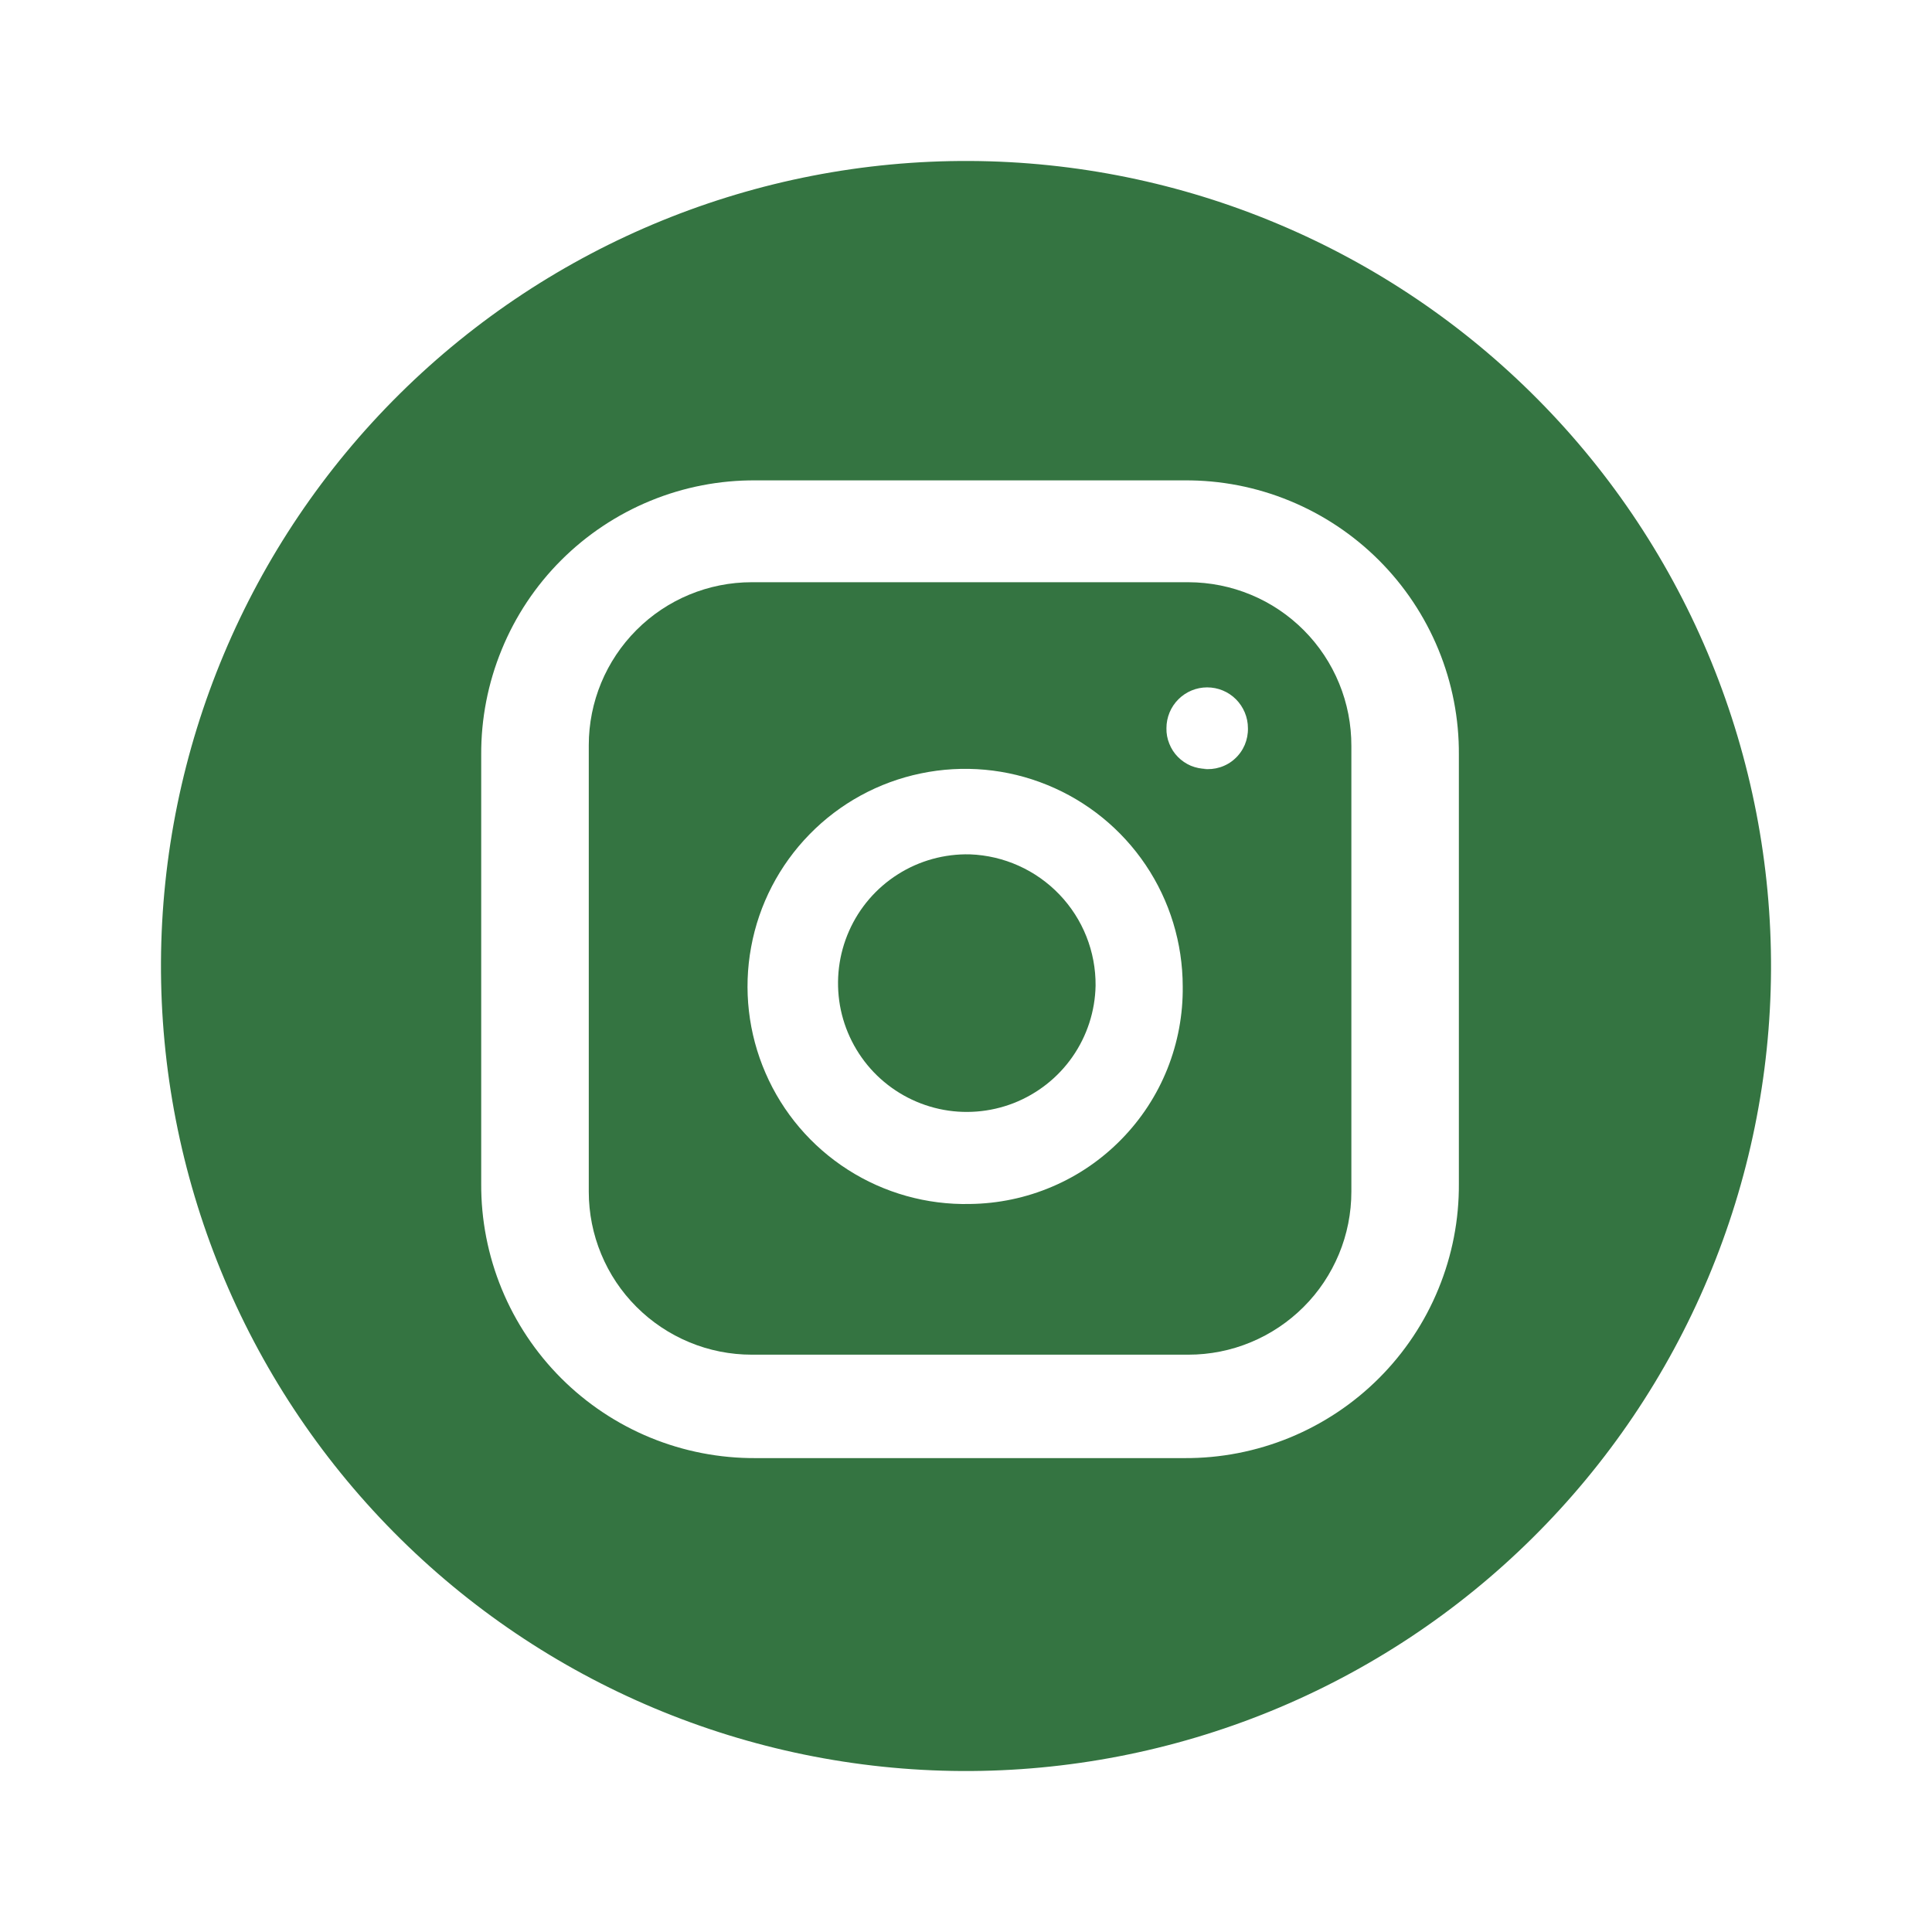
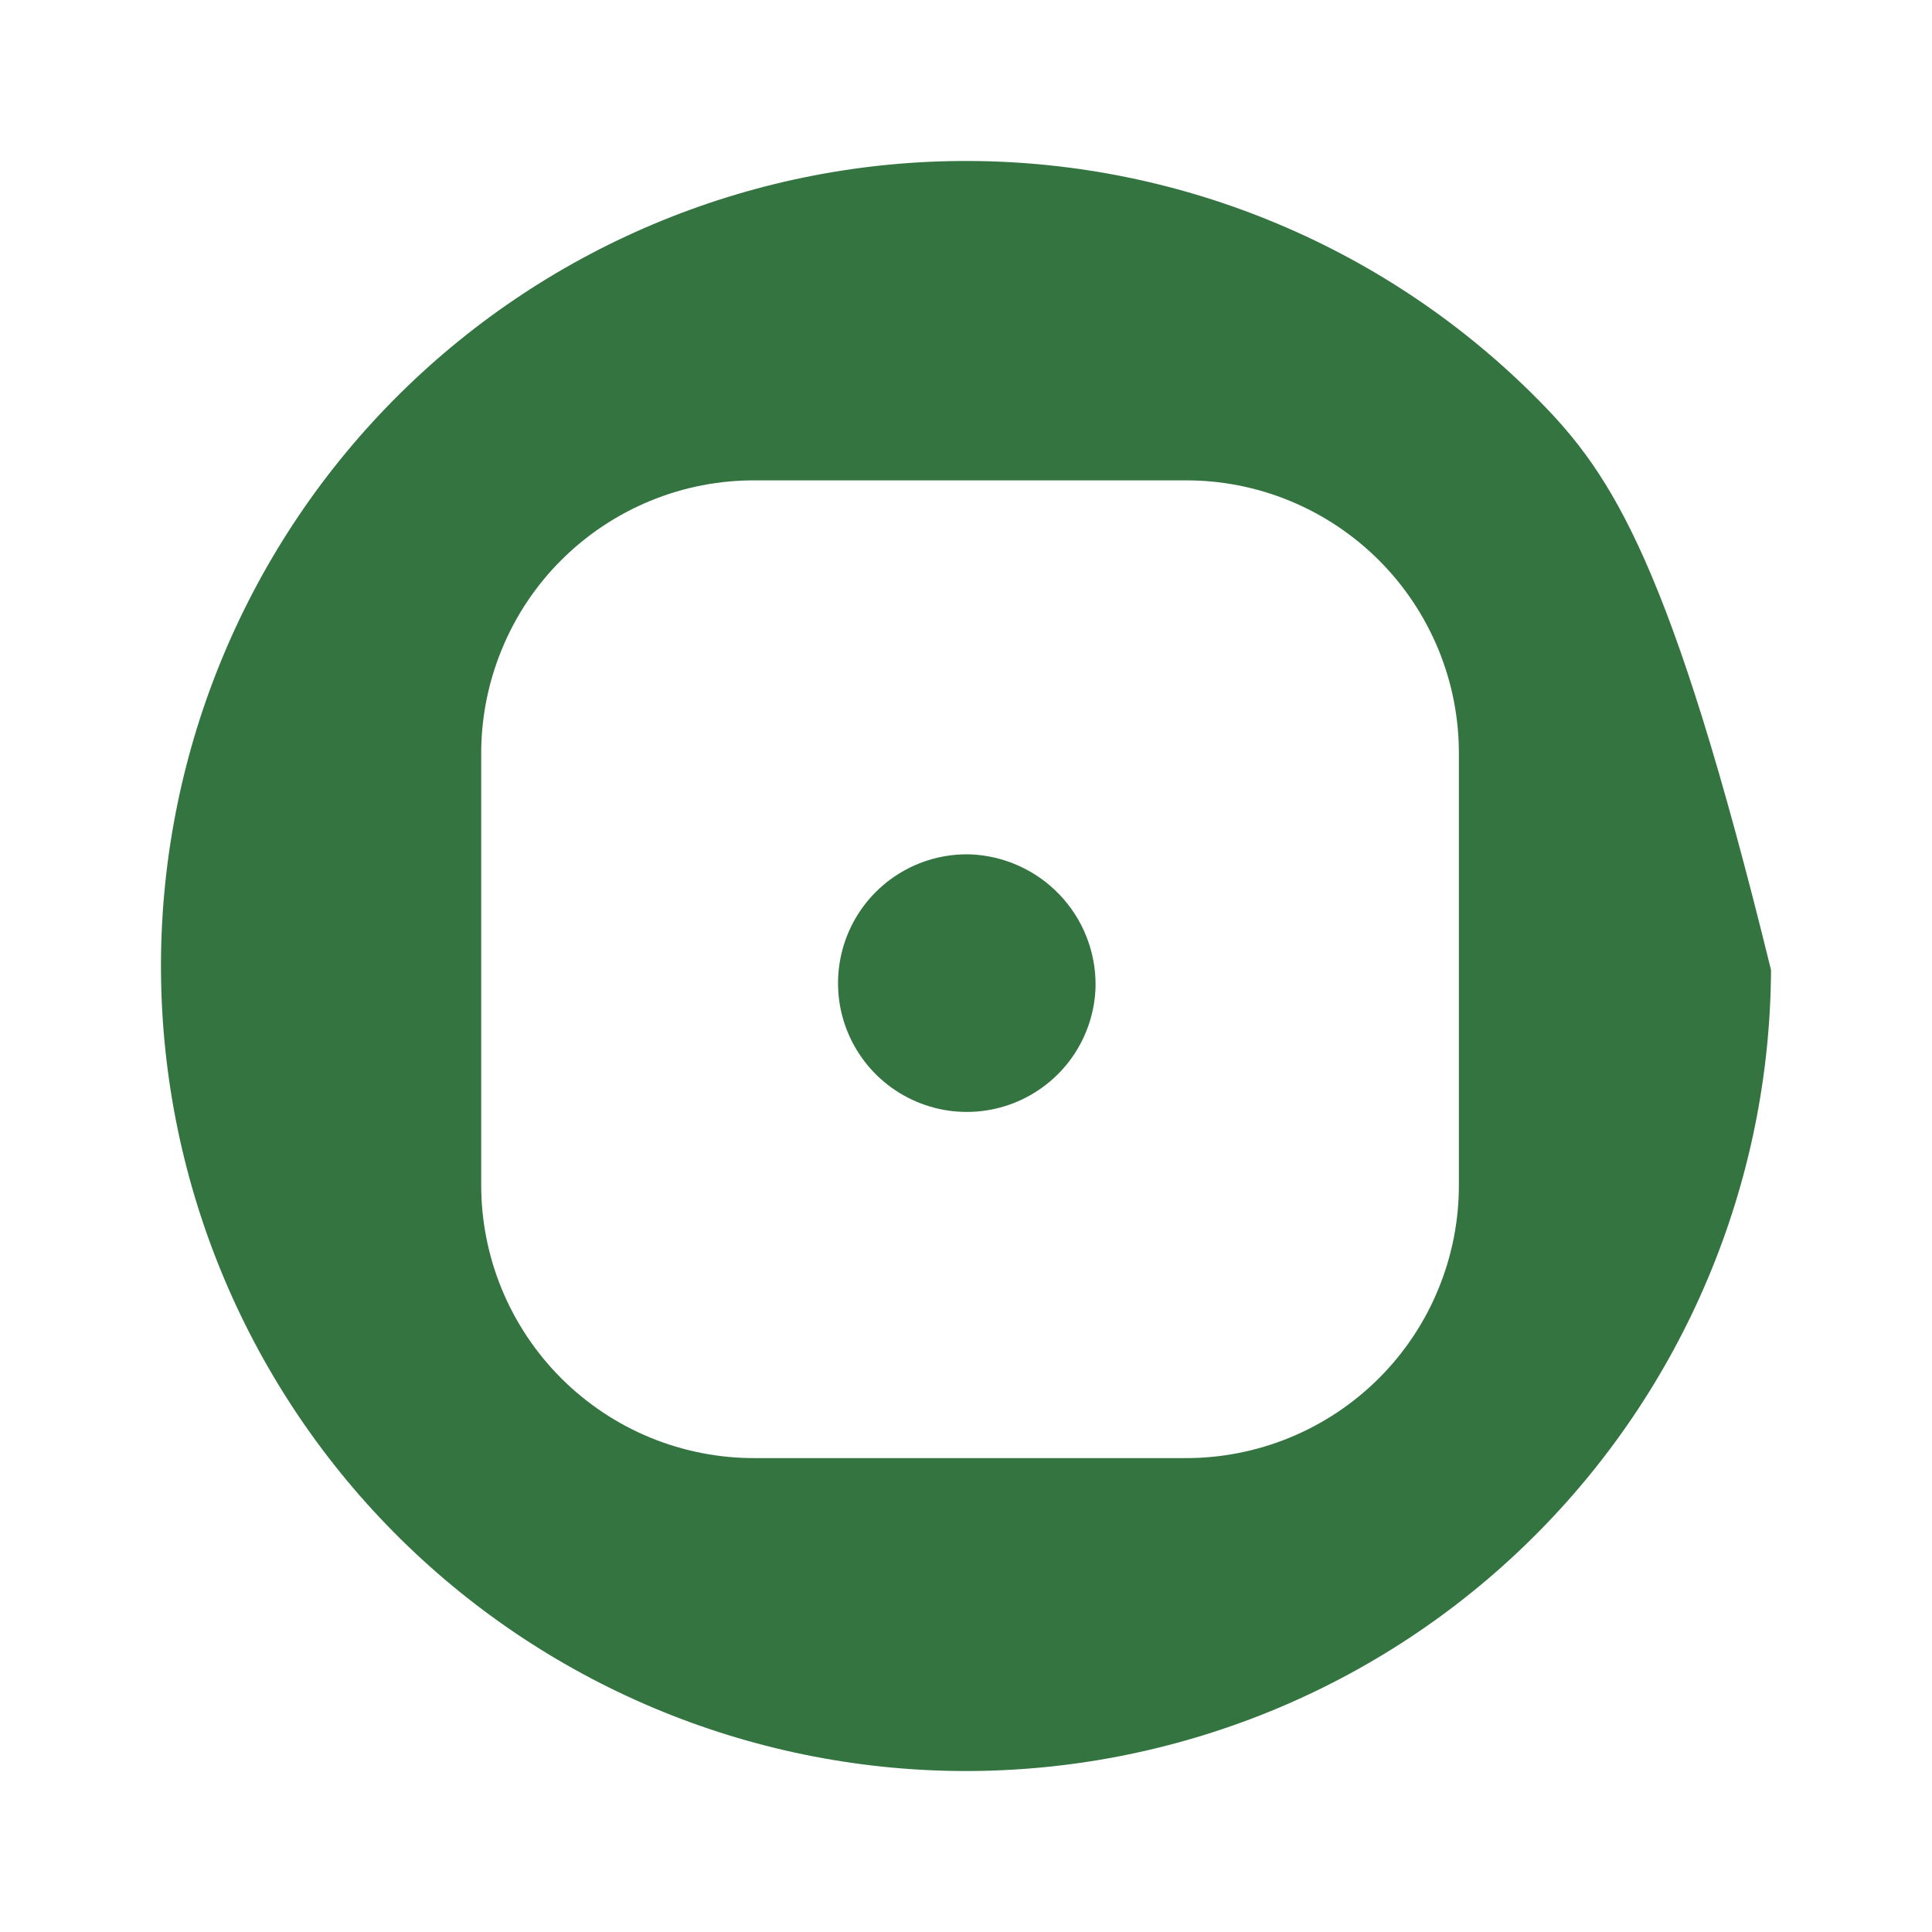
<svg xmlns="http://www.w3.org/2000/svg" width="28" height="28" viewBox="0 0 28 28" fill="none">
  <path d="M15.878 14.284C15.871 14.653 15.755 15.012 15.543 15.316C15.332 15.619 15.035 15.852 14.691 15.987C14.347 16.121 13.97 16.151 13.609 16.071C13.248 15.991 12.919 15.806 12.663 15.539C12.408 15.272 12.237 14.935 12.173 14.571C12.11 14.207 12.155 13.832 12.305 13.493C12.454 13.155 12.7 12.869 13.013 12.671C13.325 12.473 13.689 12.373 14.058 12.382C14.549 12.4 15.014 12.609 15.354 12.964C15.694 13.319 15.882 13.792 15.878 14.284Z" fill="#347441" />
-   <path d="M17.224 8.438H10.894C10.268 8.438 9.667 8.687 9.225 9.13C8.782 9.573 8.533 10.174 8.533 10.8V17.271C8.533 17.581 8.594 17.889 8.713 18.175C8.831 18.461 9.005 18.722 9.225 18.941C9.444 19.16 9.704 19.334 9.991 19.453C10.277 19.572 10.584 19.633 10.894 19.633H17.224C17.534 19.633 17.841 19.572 18.127 19.453C18.414 19.334 18.674 19.16 18.893 18.941C19.113 18.722 19.286 18.461 19.405 18.175C19.524 17.889 19.585 17.581 19.585 17.271V10.812C19.586 10.501 19.526 10.192 19.408 9.905C19.29 9.617 19.116 9.355 18.897 9.135C18.677 8.914 18.417 8.739 18.13 8.62C17.842 8.5 17.535 8.439 17.224 8.438ZM14.058 17.449C13.432 17.463 12.815 17.29 12.287 16.952C11.759 16.614 11.344 16.127 11.095 15.552C10.845 14.977 10.772 14.341 10.886 13.725C10.999 13.108 11.294 12.54 11.732 12.092C12.17 11.643 12.732 11.336 13.345 11.209C13.959 11.081 14.597 11.139 15.177 11.376C15.757 11.612 16.254 12.016 16.604 12.536C16.954 13.056 17.14 13.668 17.141 14.295C17.146 14.705 17.07 15.111 16.918 15.492C16.766 15.872 16.54 16.218 16.253 16.511C15.967 16.804 15.626 17.038 15.249 17.198C14.873 17.359 14.468 17.444 14.058 17.449ZM17.484 11.143C17.407 11.143 17.331 11.127 17.259 11.098C17.189 11.068 17.124 11.024 17.07 10.969C17.016 10.914 16.974 10.849 16.946 10.777C16.917 10.706 16.903 10.629 16.905 10.553C16.905 10.396 16.967 10.246 17.078 10.135C17.189 10.024 17.339 9.962 17.495 9.962C17.652 9.962 17.802 10.024 17.913 10.135C18.023 10.246 18.086 10.396 18.086 10.553C18.088 10.636 18.072 10.719 18.04 10.795C18.007 10.872 17.958 10.941 17.896 10.997C17.835 11.053 17.762 11.095 17.682 11.12C17.603 11.145 17.519 11.153 17.436 11.143H17.484Z" fill="#347441" />
-   <path d="M14.058 2.333C10.964 2.318 7.991 3.532 5.792 5.709C3.593 7.886 2.349 10.848 2.333 13.942C2.318 17.036 3.532 20.009 5.709 22.208C7.886 24.407 10.848 25.651 13.942 25.667C15.474 25.674 16.992 25.38 18.411 24.801C19.829 24.222 21.12 23.369 22.208 22.291C23.297 21.213 24.163 19.931 24.756 18.519C25.35 17.106 25.659 15.591 25.667 14.058C25.674 12.526 25.38 11.008 24.801 9.589C24.222 8.171 23.369 6.88 22.291 5.792C21.213 4.703 19.931 3.837 18.518 3.244C17.106 2.65 15.59 2.341 14.058 2.333ZM21.143 17.152C21.147 17.676 21.046 18.195 20.847 18.679C20.649 19.163 20.356 19.603 19.986 19.973C19.616 20.343 19.176 20.636 18.692 20.835C18.207 21.034 17.689 21.135 17.165 21.132H10.954C10.43 21.135 9.912 21.035 9.427 20.836C8.943 20.637 8.503 20.344 8.133 19.974C7.763 19.604 7.47 19.164 7.271 18.68C7.072 18.196 6.971 17.677 6.974 17.154V10.941C6.971 10.418 7.072 9.899 7.271 9.415C7.469 8.93 7.762 8.49 8.132 8.12C8.502 7.75 8.942 7.457 9.426 7.258C9.91 7.059 10.429 6.958 10.953 6.962H17.165C17.689 6.958 18.207 7.059 18.691 7.258C19.175 7.457 19.615 7.75 19.985 8.12C20.355 8.49 20.648 8.93 20.847 9.414C21.046 9.898 21.147 10.417 21.143 10.94V17.152Z" fill="#347441" />
+   <path d="M14.058 2.333C10.964 2.318 7.991 3.532 5.792 5.709C3.593 7.886 2.349 10.848 2.333 13.942C2.318 17.036 3.532 20.009 5.709 22.208C7.886 24.407 10.848 25.651 13.942 25.667C15.474 25.674 16.992 25.38 18.411 24.801C19.829 24.222 21.12 23.369 22.208 22.291C23.297 21.213 24.163 19.931 24.756 18.519C25.35 17.106 25.659 15.591 25.667 14.058C24.222 8.171 23.369 6.88 22.291 5.792C21.213 4.703 19.931 3.837 18.518 3.244C17.106 2.65 15.59 2.341 14.058 2.333ZM21.143 17.152C21.147 17.676 21.046 18.195 20.847 18.679C20.649 19.163 20.356 19.603 19.986 19.973C19.616 20.343 19.176 20.636 18.692 20.835C18.207 21.034 17.689 21.135 17.165 21.132H10.954C10.43 21.135 9.912 21.035 9.427 20.836C8.943 20.637 8.503 20.344 8.133 19.974C7.763 19.604 7.47 19.164 7.271 18.68C7.072 18.196 6.971 17.677 6.974 17.154V10.941C6.971 10.418 7.072 9.899 7.271 9.415C7.469 8.93 7.762 8.49 8.132 8.12C8.502 7.75 8.942 7.457 9.426 7.258C9.91 7.059 10.429 6.958 10.953 6.962H17.165C17.689 6.958 18.207 7.059 18.691 7.258C19.175 7.457 19.615 7.75 19.985 8.12C20.355 8.49 20.648 8.93 20.847 9.414C21.046 9.898 21.147 10.417 21.143 10.94V17.152Z" fill="#347441" />
</svg>